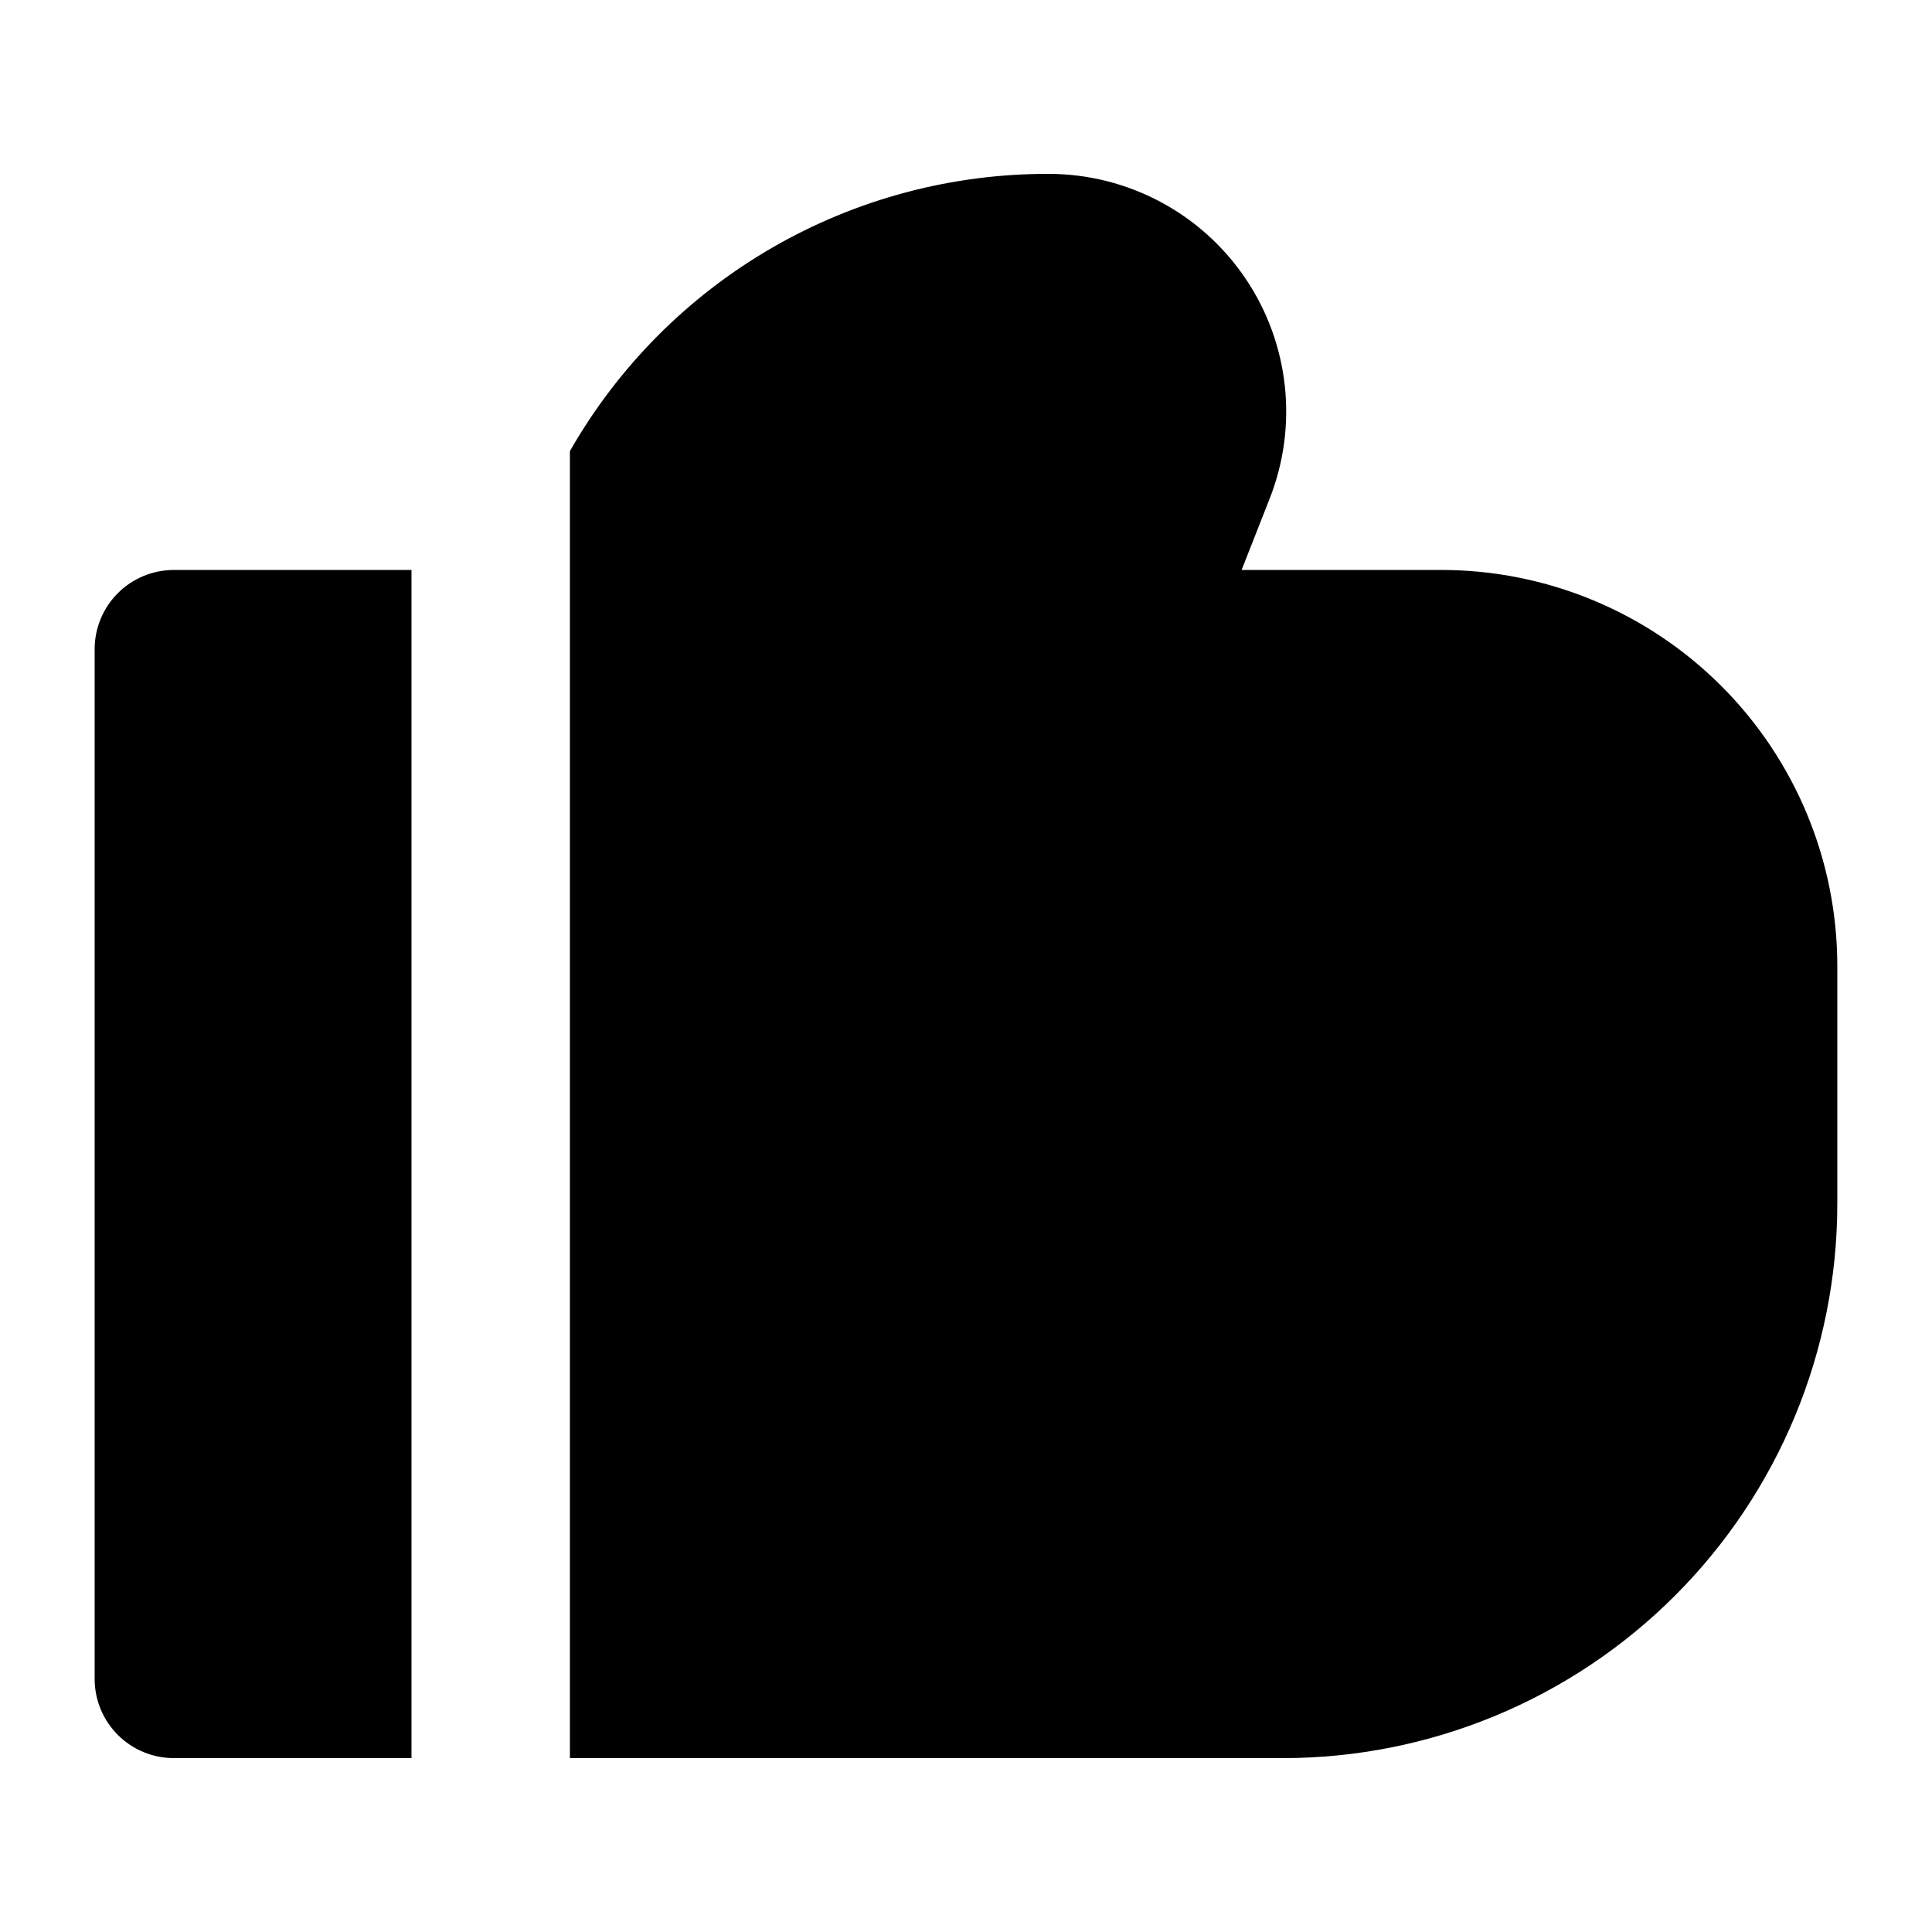
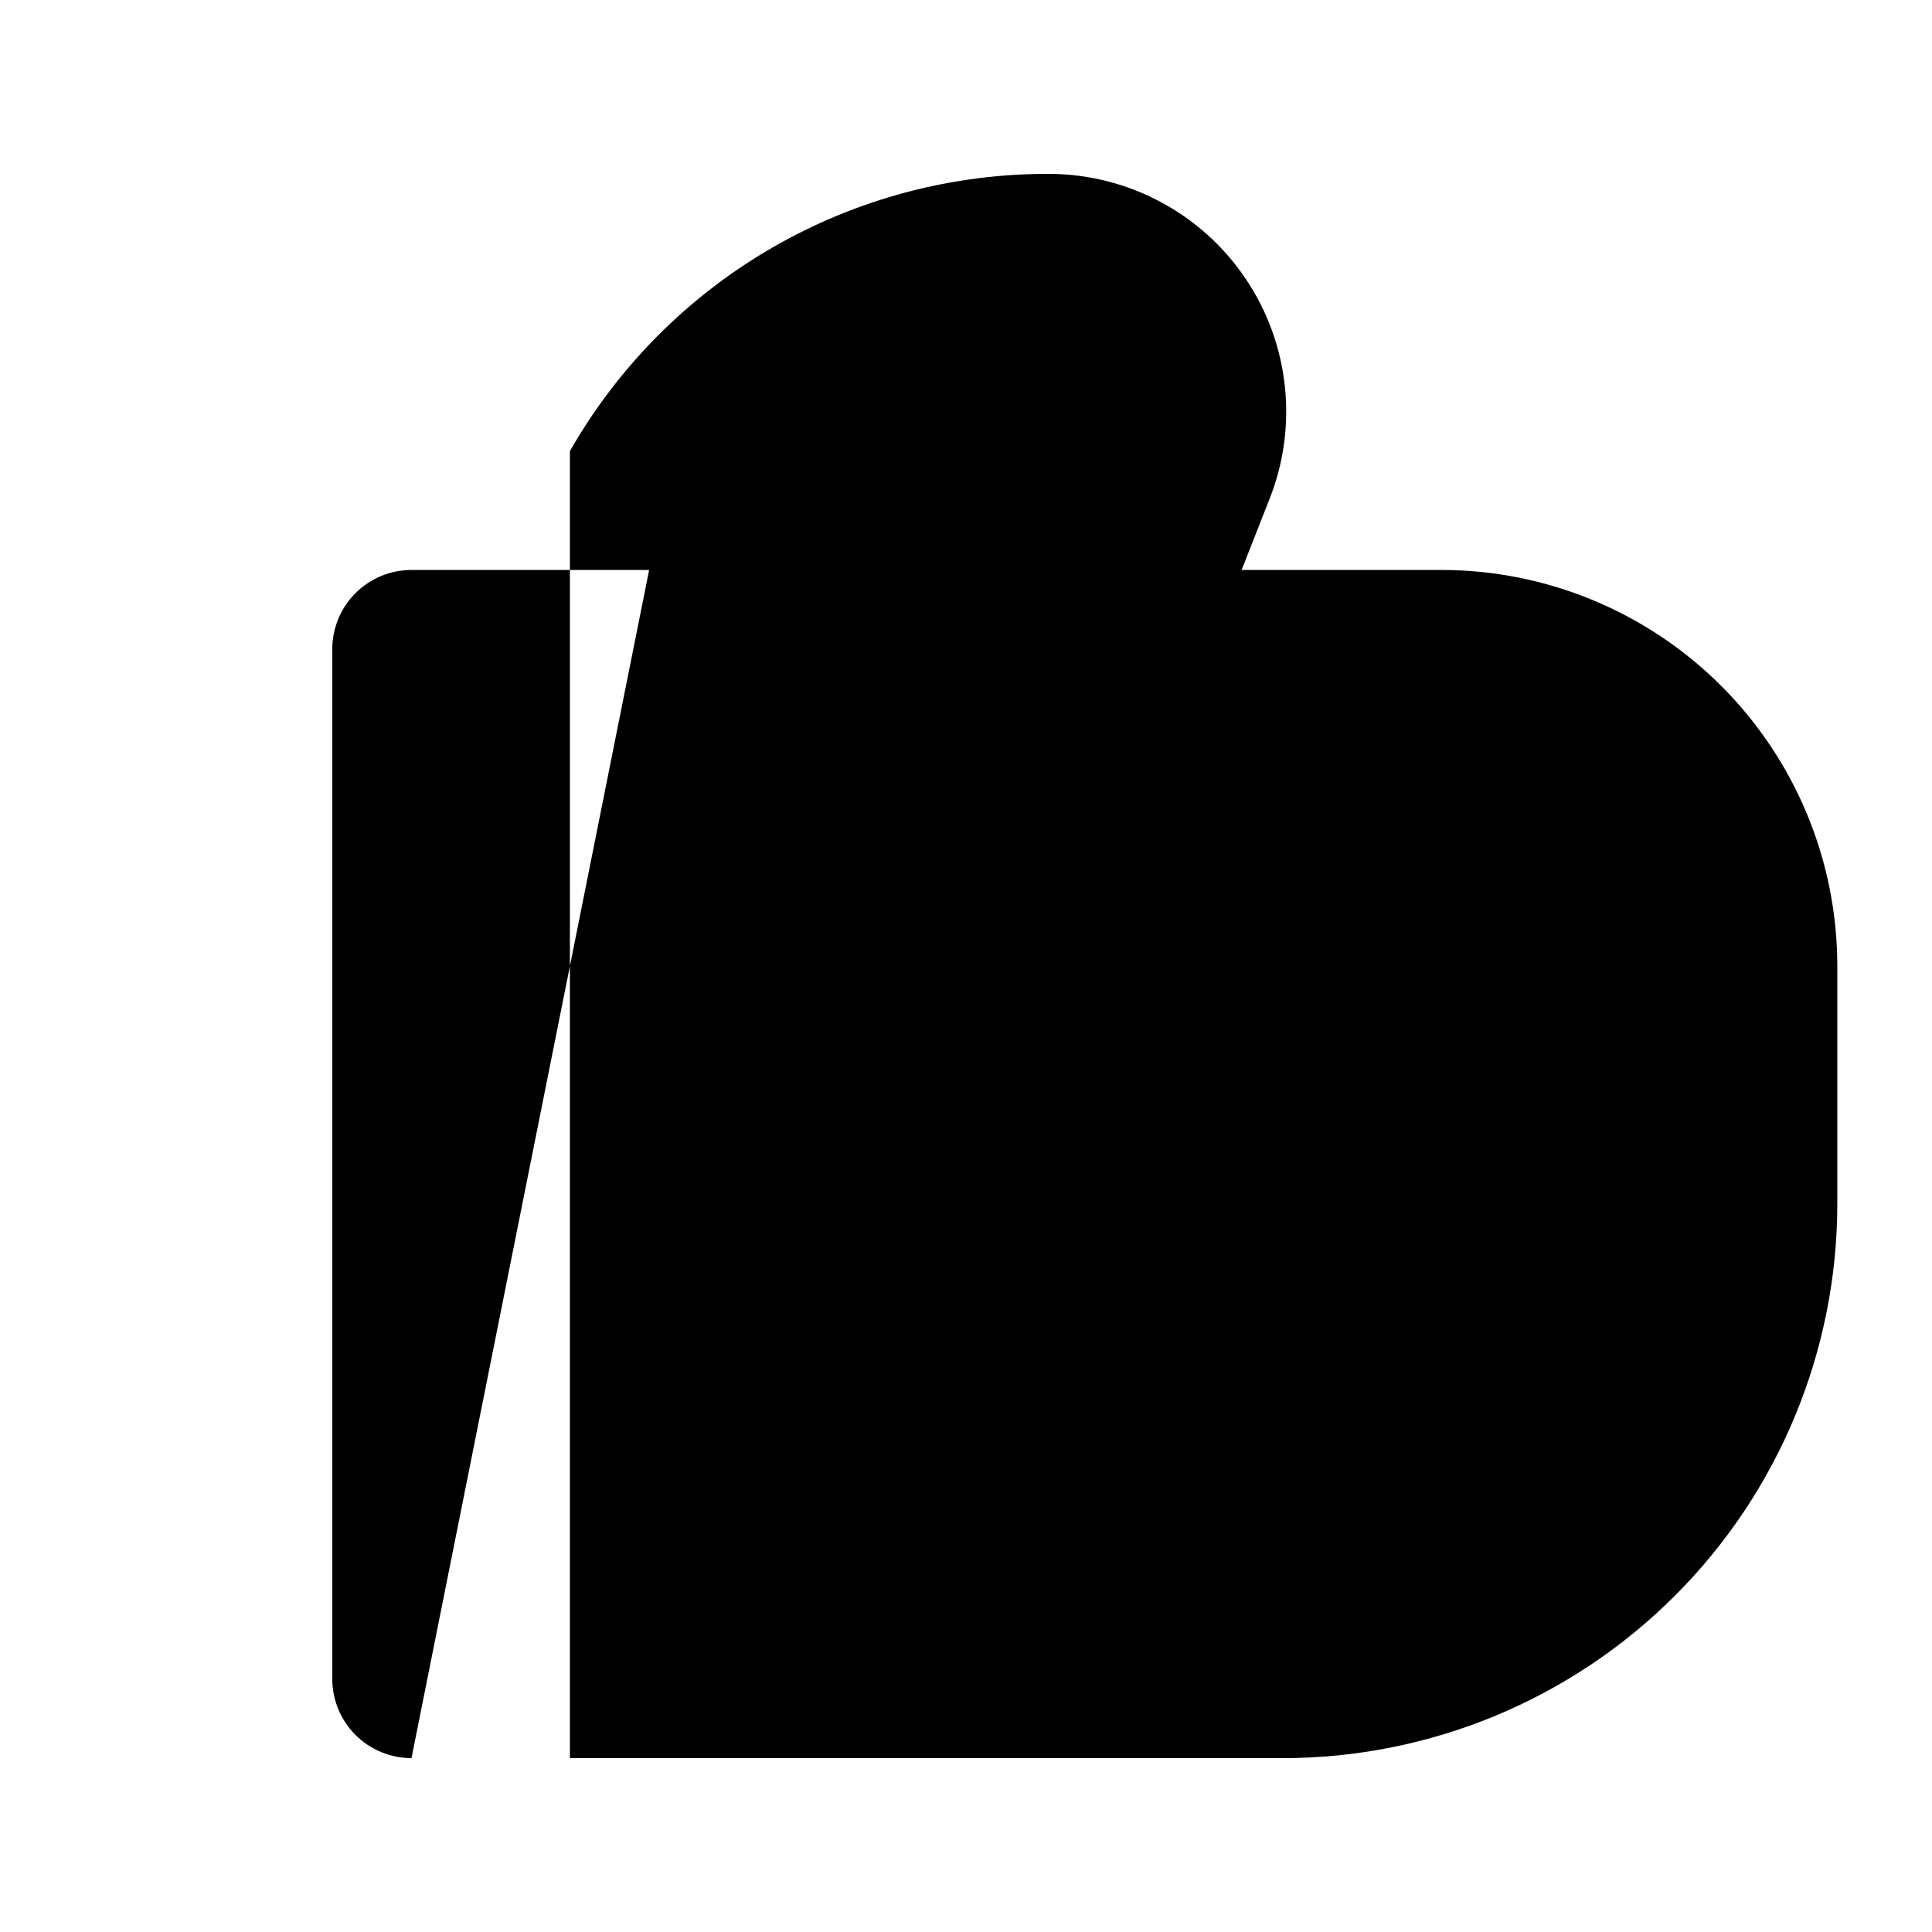
<svg xmlns="http://www.w3.org/2000/svg" fill="#000000" width="800px" height="800px" version="1.1" viewBox="144 144 512 512">
-   <path d="m253.05 609.92h-62.977c-5.566 0-10.906-2.211-14.844-6.148s-6.148-9.273-6.148-14.844v-272.89c0-5.57 2.211-10.906 6.148-14.844s9.277-6.148 14.844-6.148h62.977zm272.89-314.88h-52.898l7.348-18.684c7.715-19.375 5.34-41.312-6.344-58.586-11.684-17.273-31.16-27.641-52.016-27.691-25.773-0.082-51.113 6.672-73.426 19.582-22.312 12.906-40.797 31.504-53.574 53.891v346.37h188.93-0.004c38.973 0 76.352-15.48 103.91-43.039 27.559-27.555 43.039-64.934 43.039-103.9v-62.977c0-27.84-11.059-54.535-30.742-74.219-19.684-19.684-46.379-30.742-74.219-30.742z" />
+   <path d="m253.05 609.92c-5.566 0-10.906-2.211-14.844-6.148s-6.148-9.273-6.148-14.844v-272.89c0-5.57 2.211-10.906 6.148-14.844s9.277-6.148 14.844-6.148h62.977zm272.89-314.88h-52.898l7.348-18.684c7.715-19.375 5.34-41.312-6.344-58.586-11.684-17.273-31.16-27.641-52.016-27.691-25.773-0.082-51.113 6.672-73.426 19.582-22.312 12.906-40.797 31.504-53.574 53.891v346.37h188.93-0.004c38.973 0 76.352-15.48 103.91-43.039 27.559-27.555 43.039-64.934 43.039-103.9v-62.977c0-27.84-11.059-54.535-30.742-74.219-19.684-19.684-46.379-30.742-74.219-30.742z" />
</svg>